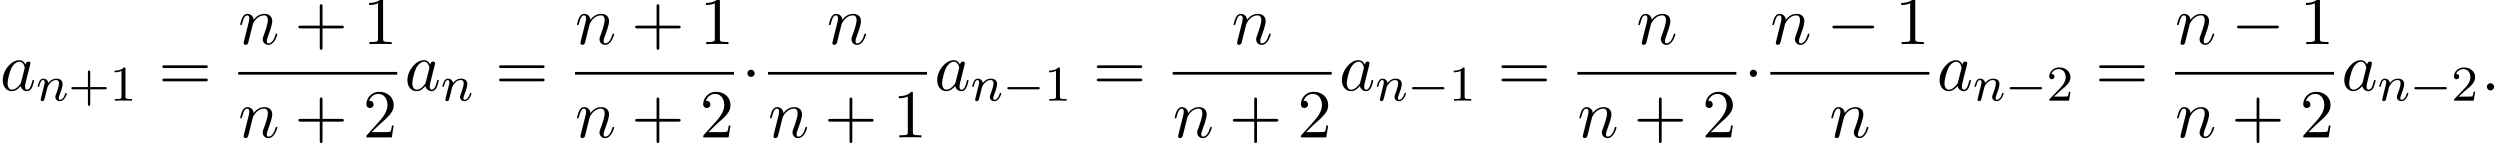
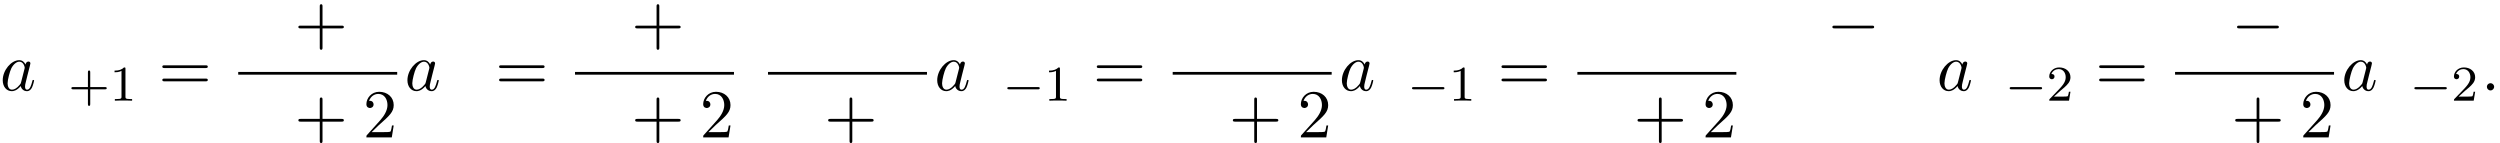
<svg xmlns="http://www.w3.org/2000/svg" xmlns:xlink="http://www.w3.org/1999/xlink" version="1.1" width="398.426pt" height="22.803pt" viewBox="53.798 80.697 398.426 22.803">
  <defs>
-     <path id="g2-110" d="M1.594-1.307C1.618-1.427 1.698-1.73 1.722-1.849C1.833-2.279 1.833-2.287 2.016-2.55C2.279-2.941 2.654-3.292 3.188-3.292C3.475-3.292 3.642-3.124 3.642-2.75C3.642-2.311 3.308-1.403 3.156-1.012C3.053-.749 3.053-.701 3.053-.598C3.053-.143 3.427 .08 3.77 .08C4.551 .08 4.878-1.036 4.878-1.14C4.878-1.219 4.814-1.243 4.758-1.243C4.663-1.243 4.647-1.188 4.623-1.108C4.431-.454 4.097-.143 3.794-.143C3.666-.143 3.602-.223 3.602-.406S3.666-.765 3.746-.964C3.866-1.267 4.216-2.184 4.216-2.63C4.216-3.228 3.802-3.515 3.228-3.515C2.582-3.515 2.168-3.124 1.937-2.821C1.881-3.26 1.53-3.515 1.124-3.515C.837-3.515 .638-3.332 .51-3.084C.319-2.71 .239-2.311 .239-2.295C.239-2.224 .295-2.192 .359-2.192C.462-2.192 .47-2.224 .526-2.431C.622-2.821 .765-3.292 1.1-3.292C1.307-3.292 1.355-3.092 1.355-2.917C1.355-2.774 1.315-2.622 1.251-2.359C1.235-2.295 1.116-1.825 1.084-1.714L.789-.518C.757-.399 .709-.199 .709-.167C.709 .016 .861 .08 .964 .08C1.108 .08 1.227-.016 1.283-.112C1.307-.159 1.371-.43 1.411-.598L1.594-1.307Z" />
    <path id="g5-43" d="M4.462-2.509H7.505C7.658-2.509 7.865-2.509 7.865-2.727S7.658-2.945 7.505-2.945H4.462V-6C4.462-6.153 4.462-6.36 4.244-6.36S4.025-6.153 4.025-6V-2.945H.971C.818-2.945 .611-2.945 .611-2.727S.818-2.509 .971-2.509H4.025V.545C4.025 .698 4.025 .905 4.244 .905S4.462 .698 4.462 .545V-2.509Z" />
-     <path id="g5-49" d="M3.207-6.982C3.207-7.244 3.207-7.265 2.956-7.265C2.28-6.567 1.32-6.567 .971-6.567V-6.229C1.189-6.229 1.833-6.229 2.4-6.513V-.862C2.4-.469 2.367-.338 1.385-.338H1.036V0C1.418-.033 2.367-.033 2.804-.033S4.189-.033 4.571 0V-.338H4.222C3.24-.338 3.207-.458 3.207-.862V-6.982Z" />
    <path id="g5-50" d="M1.385-.84L2.542-1.964C4.244-3.469 4.898-4.058 4.898-5.149C4.898-6.393 3.916-7.265 2.585-7.265C1.353-7.265 .545-6.262 .545-5.291C.545-4.68 1.091-4.68 1.124-4.68C1.309-4.68 1.691-4.811 1.691-5.258C1.691-5.542 1.495-5.825 1.113-5.825C1.025-5.825 1.004-5.825 .971-5.815C1.222-6.524 1.811-6.927 2.444-6.927C3.436-6.927 3.905-6.044 3.905-5.149C3.905-4.276 3.36-3.415 2.76-2.738L.665-.404C.545-.284 .545-.262 .545 0H4.593L4.898-1.898H4.625C4.571-1.571 4.495-1.091 4.385-.927C4.309-.84 3.589-.84 3.349-.84H1.385Z" />
    <path id="g5-61" d="M7.495-3.567C7.658-3.567 7.865-3.567 7.865-3.785S7.658-4.004 7.505-4.004H.971C.818-4.004 .611-4.004 .611-3.785S.818-3.567 .982-3.567H7.495ZM7.505-1.451C7.658-1.451 7.865-1.451 7.865-1.669S7.658-1.887 7.495-1.887H.982C.818-1.887 .611-1.887 .611-1.669S.818-1.451 .971-1.451H7.505Z" />
    <path id="g0-0" d="M5.571-1.809C5.699-1.809 5.874-1.809 5.874-1.993S5.699-2.176 5.571-2.176H1.004C.877-2.176 .701-2.176 .701-1.993S.877-1.809 1.004-1.809H5.571Z" />
    <path id="g3-58" d="M2.095-.578C2.095-.895 1.833-1.156 1.516-1.156S.938-.895 .938-.578S1.2 0 1.516 0S2.095-.262 2.095-.578Z" />
    <path id="g3-97" d="M4.069-4.124C3.873-4.527 3.556-4.822 3.065-4.822C1.789-4.822 .436-3.218 .436-1.625C.436-.6 1.036 .12 1.887 .12C2.105 .12 2.651 .076 3.305-.698C3.393-.24 3.775 .12 4.298 .12C4.68 .12 4.931-.131 5.105-.48C5.291-.873 5.433-1.538 5.433-1.56C5.433-1.669 5.335-1.669 5.302-1.669C5.193-1.669 5.182-1.625 5.149-1.473C4.964-.764 4.767-.12 4.32-.12C4.025-.12 3.993-.404 3.993-.622C3.993-.862 4.015-.949 4.135-1.429C4.255-1.887 4.276-1.996 4.375-2.411L4.767-3.938C4.844-4.244 4.844-4.265 4.844-4.309C4.844-4.495 4.713-4.604 4.527-4.604C4.265-4.604 4.102-4.364 4.069-4.124ZM3.36-1.298C3.305-1.102 3.305-1.08 3.142-.895C2.662-.295 2.215-.12 1.909-.12C1.364-.12 1.211-.72 1.211-1.145C1.211-1.691 1.56-3.033 1.811-3.535C2.149-4.178 2.64-4.582 3.076-4.582C3.785-4.582 3.938-3.687 3.938-3.622S3.916-3.491 3.905-3.436L3.36-1.298Z" />
-     <path id="g3-110" d="M.96-.644C.927-.48 .862-.229 .862-.175C.862 .022 1.015 .12 1.178 .12C1.309 .12 1.505 .033 1.582-.185C1.593-.207 1.724-.72 1.789-.993L2.029-1.975C2.095-2.215 2.16-2.455 2.215-2.705C2.258-2.891 2.345-3.207 2.356-3.251C2.52-3.589 3.098-4.582 4.135-4.582C4.625-4.582 4.724-4.178 4.724-3.818C4.724-3.142 4.189-1.745 4.015-1.276C3.916-1.025 3.905-.895 3.905-.775C3.905-.262 4.287 .12 4.8 .12C5.825 .12 6.229-1.473 6.229-1.56C6.229-1.669 6.131-1.669 6.098-1.669C5.989-1.669 5.989-1.636 5.935-1.473C5.716-.731 5.356-.12 4.822-.12C4.636-.12 4.56-.229 4.56-.48C4.56-.753 4.658-1.015 4.756-1.255C4.964-1.833 5.422-3.033 5.422-3.655C5.422-4.385 4.953-4.822 4.167-4.822C3.185-4.822 2.651-4.124 2.465-3.873C2.411-4.484 1.964-4.822 1.462-4.822S.753-4.396 .644-4.2C.469-3.829 .316-3.185 .316-3.142C.316-3.033 .425-3.033 .447-3.033C.556-3.033 .567-3.044 .633-3.284C.818-4.058 1.036-4.582 1.429-4.582C1.647-4.582 1.767-4.44 1.767-4.08C1.767-3.851 1.735-3.731 1.593-3.164L.96-.644Z" />
    <path id="g1-0" d="M7.189-2.509C7.375-2.509 7.571-2.509 7.571-2.727S7.375-2.945 7.189-2.945H1.287C1.102-2.945 .905-2.945 .905-2.727S1.102-2.509 1.287-2.509H7.189Z" />
-     <path id="g1-1" d="M2.095-2.727C2.095-3.044 1.833-3.305 1.516-3.305S.938-3.044 .938-2.727S1.2-2.149 1.516-2.149S2.095-2.411 2.095-2.727Z" />
    <path id="g4-43" d="M3.475-1.809H5.818C5.93-1.809 6.105-1.809 6.105-1.993S5.93-2.176 5.818-2.176H3.475V-4.527C3.475-4.639 3.475-4.814 3.292-4.814S3.108-4.639 3.108-4.527V-2.176H.757C.646-2.176 .47-2.176 .47-1.993S.646-1.809 .757-1.809H3.108V.542C3.108 .654 3.108 .829 3.292 .829S3.475 .654 3.475 .542V-1.809Z" />
    <path id="g4-49" d="M2.503-5.077C2.503-5.292 2.487-5.3 2.271-5.3C1.945-4.981 1.522-4.79 .765-4.79V-4.527C.98-4.527 1.411-4.527 1.873-4.742V-.654C1.873-.359 1.849-.263 1.092-.263H.813V0C1.14-.024 1.825-.024 2.184-.024S3.236-.024 3.563 0V-.263H3.284C2.527-.263 2.503-.359 2.503-.654V-5.077Z" />
    <path id="g4-50" d="M2.248-1.626C2.375-1.745 2.71-2.008 2.837-2.12C3.332-2.574 3.802-3.013 3.802-3.738C3.802-4.686 3.005-5.3 2.008-5.3C1.052-5.3 .422-4.575 .422-3.866C.422-3.475 .733-3.419 .845-3.419C1.012-3.419 1.259-3.539 1.259-3.842C1.259-4.256 .861-4.256 .765-4.256C.996-4.838 1.53-5.037 1.921-5.037C2.662-5.037 3.045-4.407 3.045-3.738C3.045-2.909 2.463-2.303 1.522-1.339L.518-.303C.422-.215 .422-.199 .422 0H3.571L3.802-1.427H3.555C3.531-1.267 3.467-.869 3.371-.717C3.324-.654 2.718-.654 2.59-.654H1.172L2.248-1.626Z" />
  </defs>
  <g id="page1">
    <use x="53.798" y="95.108" xlink:href="#g3-97" />
    <use x="59.565" y="96.744" xlink:href="#g2-110" />
    <use x="64.703" y="96.744" xlink:href="#g4-43" />
    <use x="71.289" y="96.744" xlink:href="#g4-49" />
    <use x="79.052" y="95.108" xlink:href="#g5-61" />
    <use x="91.763" y="87.728" xlink:href="#g3-110" />
    <use x="100.735" y="87.728" xlink:href="#g5-43" />
    <use x="111.644" y="87.728" xlink:href="#g5-49" />
    <rect x="91.763" y="92.162" height=".436" width="25.336" />
    <use x="91.763" y="102.591" xlink:href="#g3-110" />
    <use x="100.735" y="102.591" xlink:href="#g5-43" />
    <use x="111.644" y="102.591" xlink:href="#g5-50" />
    <use x="118.294" y="95.108" xlink:href="#g3-97" />
    <use x="124.06" y="96.744" xlink:href="#g2-110" />
    <use x="132.727" y="95.108" xlink:href="#g5-61" />
    <use x="145.438" y="87.728" xlink:href="#g3-110" />
    <use x="154.41" y="87.728" xlink:href="#g5-43" />
    <use x="165.319" y="87.728" xlink:href="#g5-49" />
    <rect x="145.438" y="92.162" height=".436" width="25.336" />
    <use x="145.438" y="102.591" xlink:href="#g3-110" />
    <use x="154.41" y="102.591" xlink:href="#g5-43" />
    <use x="165.319" y="102.591" xlink:href="#g5-50" />
    <use x="171.969" y="95.108" xlink:href="#g1-1" />
    <use x="185.589" y="87.728" xlink:href="#g3-110" />
    <rect x="176.195" y="92.162" height=".436" width="25.336" />
    <use x="176.195" y="102.591" xlink:href="#g3-110" />
    <use x="185.167" y="102.591" xlink:href="#g5-43" />
    <use x="196.076" y="102.591" xlink:href="#g5-49" />
    <use x="202.726" y="95.108" xlink:href="#g3-97" />
    <use x="208.493" y="96.744" xlink:href="#g2-110" />
    <use x="213.631" y="96.744" xlink:href="#g0-0" />
    <use x="220.217" y="96.744" xlink:href="#g4-49" />
    <use x="227.98" y="95.108" xlink:href="#g5-61" />
    <use x="250.084" y="87.728" xlink:href="#g3-110" />
    <rect x="240.69" y="92.162" height=".436" width="25.336" />
    <use x="240.69" y="102.591" xlink:href="#g3-110" />
    <use x="249.663" y="102.591" xlink:href="#g5-43" />
    <use x="260.572" y="102.591" xlink:href="#g5-50" />
    <use x="267.222" y="95.108" xlink:href="#g3-97" />
    <use x="272.988" y="96.744" xlink:href="#g2-110" />
    <use x="278.126" y="96.744" xlink:href="#g0-0" />
    <use x="284.713" y="96.744" xlink:href="#g4-49" />
    <use x="292.476" y="95.108" xlink:href="#g5-61" />
    <use x="314.58" y="87.728" xlink:href="#g3-110" />
    <rect x="305.186" y="92.162" height=".436" width="25.336" />
    <use x="305.186" y="102.591" xlink:href="#g3-110" />
    <use x="314.158" y="102.591" xlink:href="#g5-43" />
    <use x="325.067" y="102.591" xlink:href="#g5-50" />
    <use x="331.718" y="95.108" xlink:href="#g1-1" />
    <use x="335.943" y="87.728" xlink:href="#g3-110" />
    <use x="344.916" y="87.728" xlink:href="#g1-0" />
    <use x="355.825" y="87.728" xlink:href="#g5-49" />
-     <rect x="335.943" y="92.162" height=".436" width="25.336" />
    <use x="345.337" y="102.591" xlink:href="#g3-110" />
    <use x="362.475" y="95.108" xlink:href="#g3-97" />
    <use x="368.241" y="96.744" xlink:href="#g2-110" />
    <use x="373.379" y="96.744" xlink:href="#g0-0" />
    <use x="379.966" y="96.744" xlink:href="#g4-50" />
    <use x="387.728" y="95.108" xlink:href="#g5-61" />
    <use x="400.439" y="87.728" xlink:href="#g3-110" />
    <use x="409.411" y="87.728" xlink:href="#g1-0" />
    <use x="420.32" y="87.728" xlink:href="#g5-49" />
    <rect x="400.439" y="92.162" height=".436" width="25.336" />
    <use x="400.439" y="102.591" xlink:href="#g3-110" />
    <use x="409.411" y="102.591" xlink:href="#g5-43" />
    <use x="420.32" y="102.591" xlink:href="#g5-50" />
    <use x="426.97" y="95.108" xlink:href="#g3-97" />
    <use x="432.737" y="96.744" xlink:href="#g2-110" />
    <use x="437.875" y="96.744" xlink:href="#g0-0" />
    <use x="444.462" y="96.744" xlink:href="#g4-50" />
    <use x="449.194" y="95.108" xlink:href="#g3-58" />
  </g>
</svg>